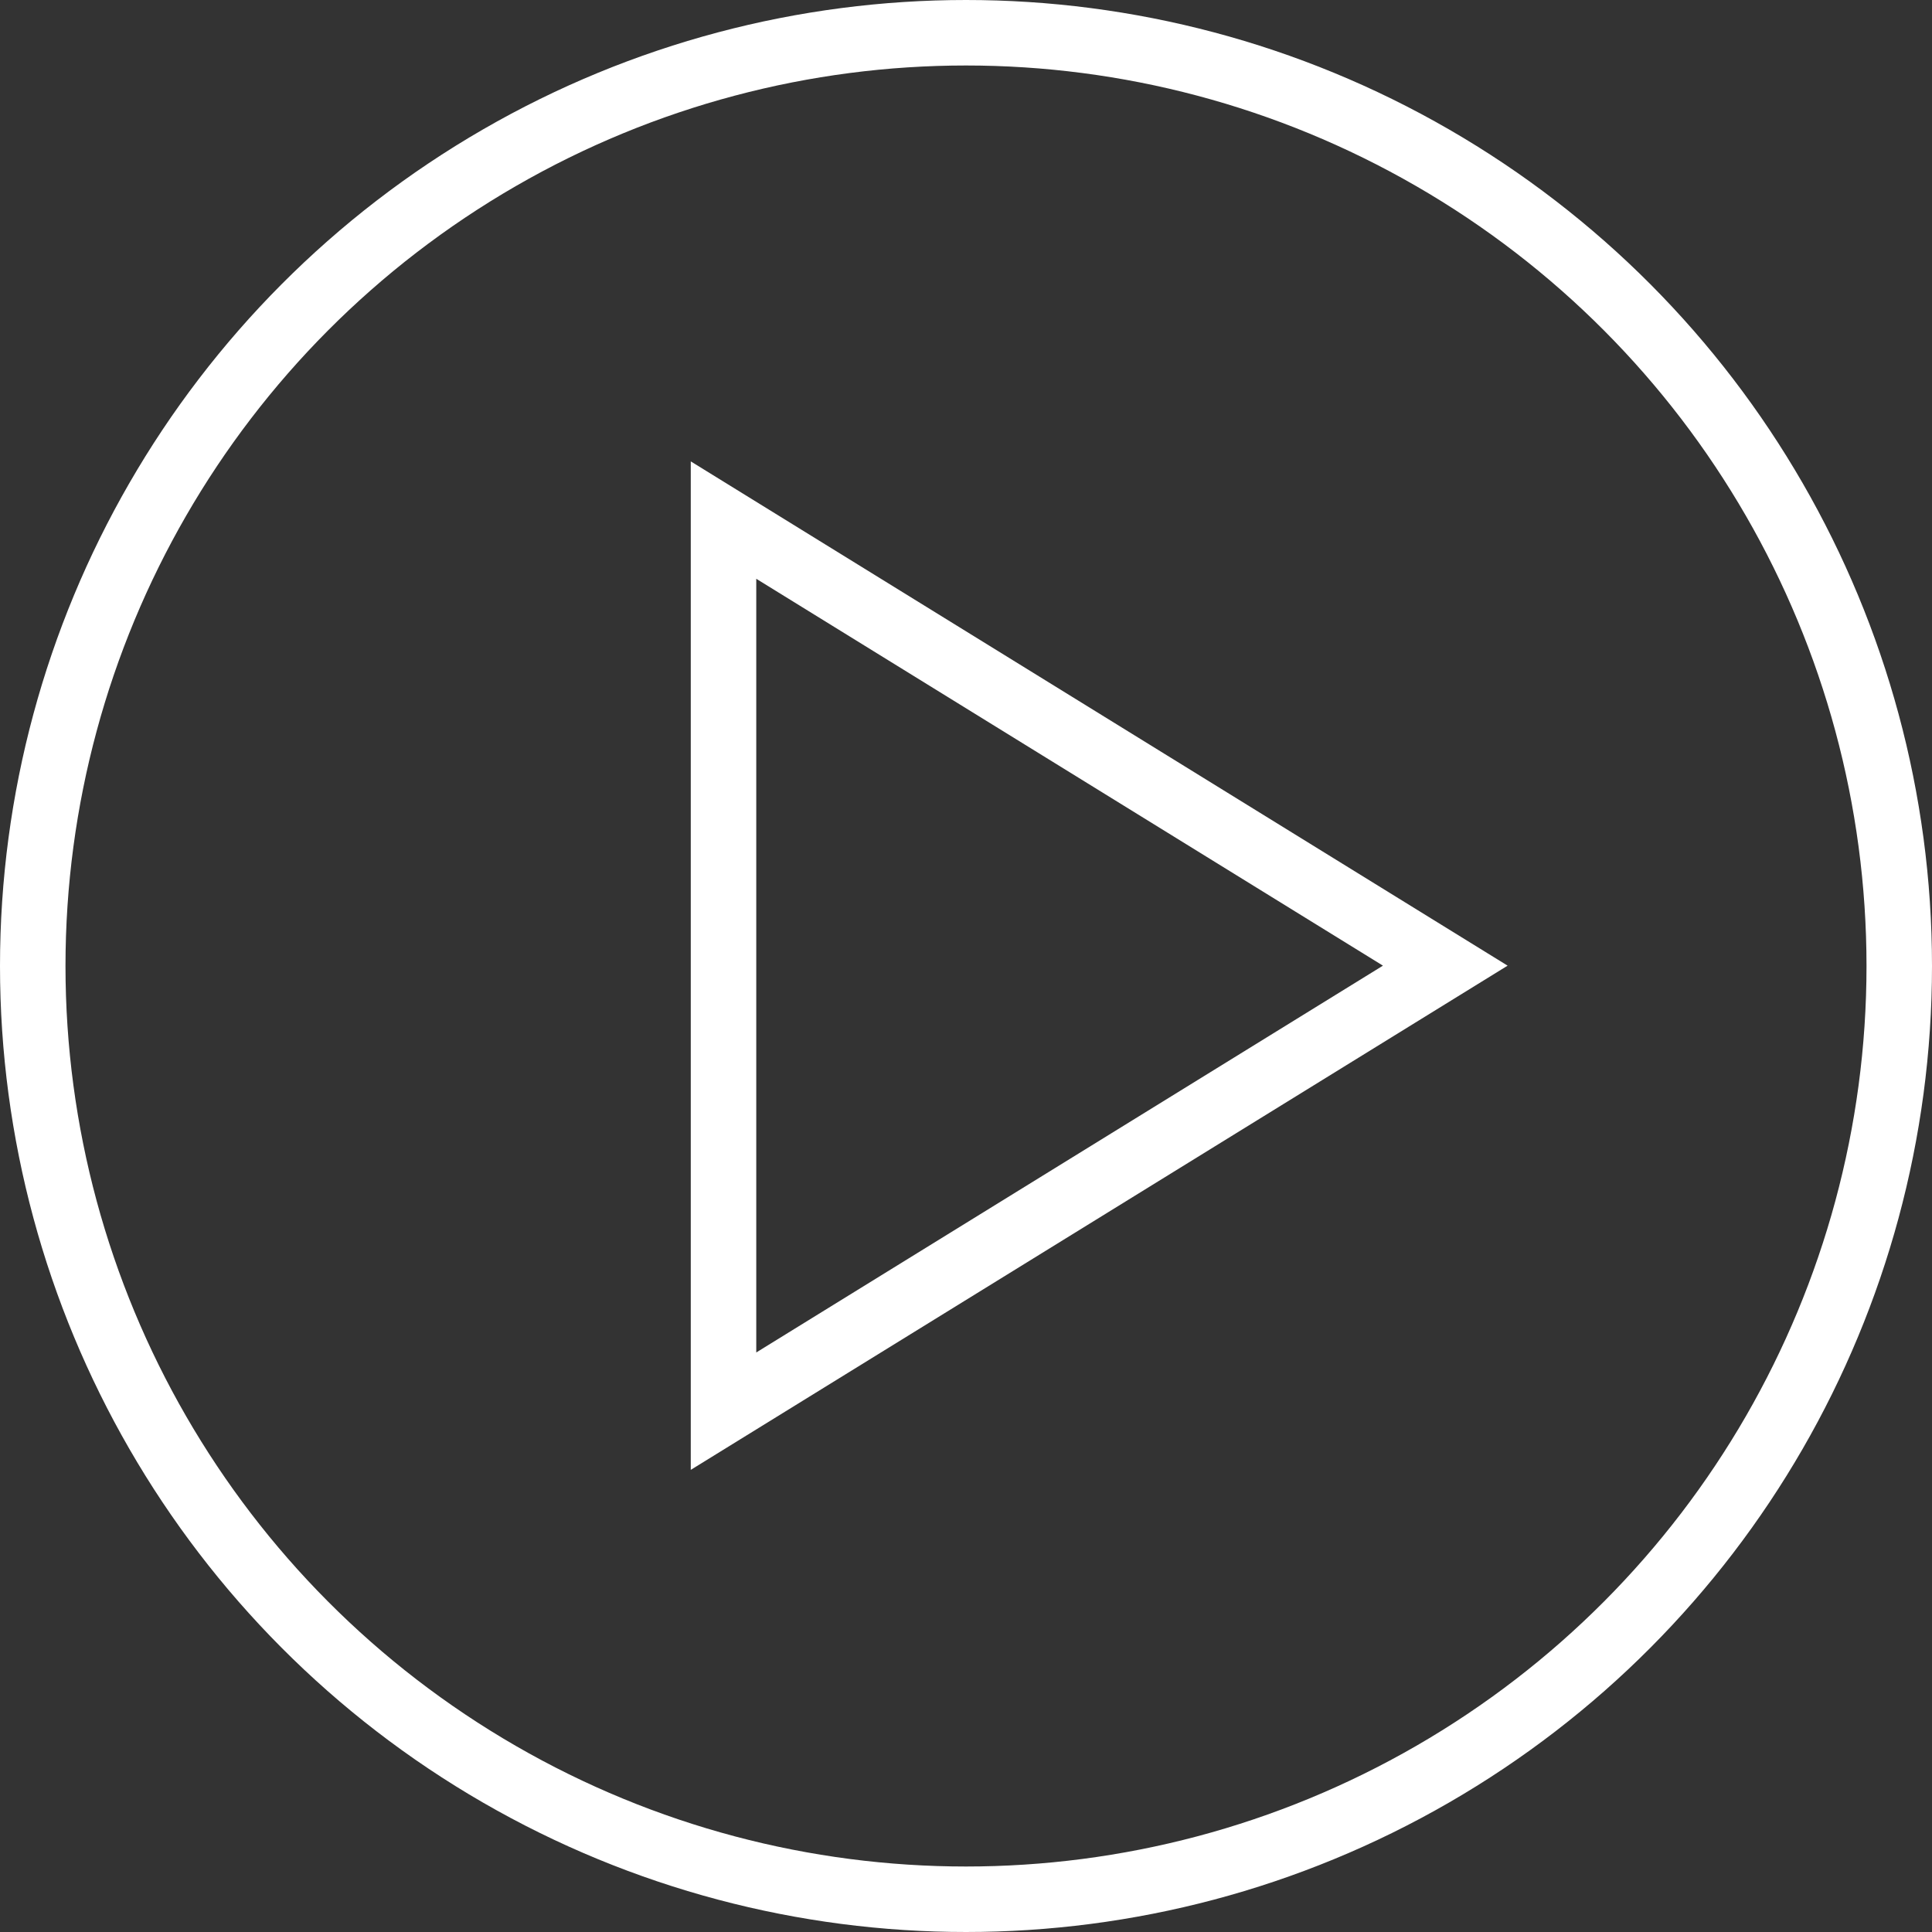
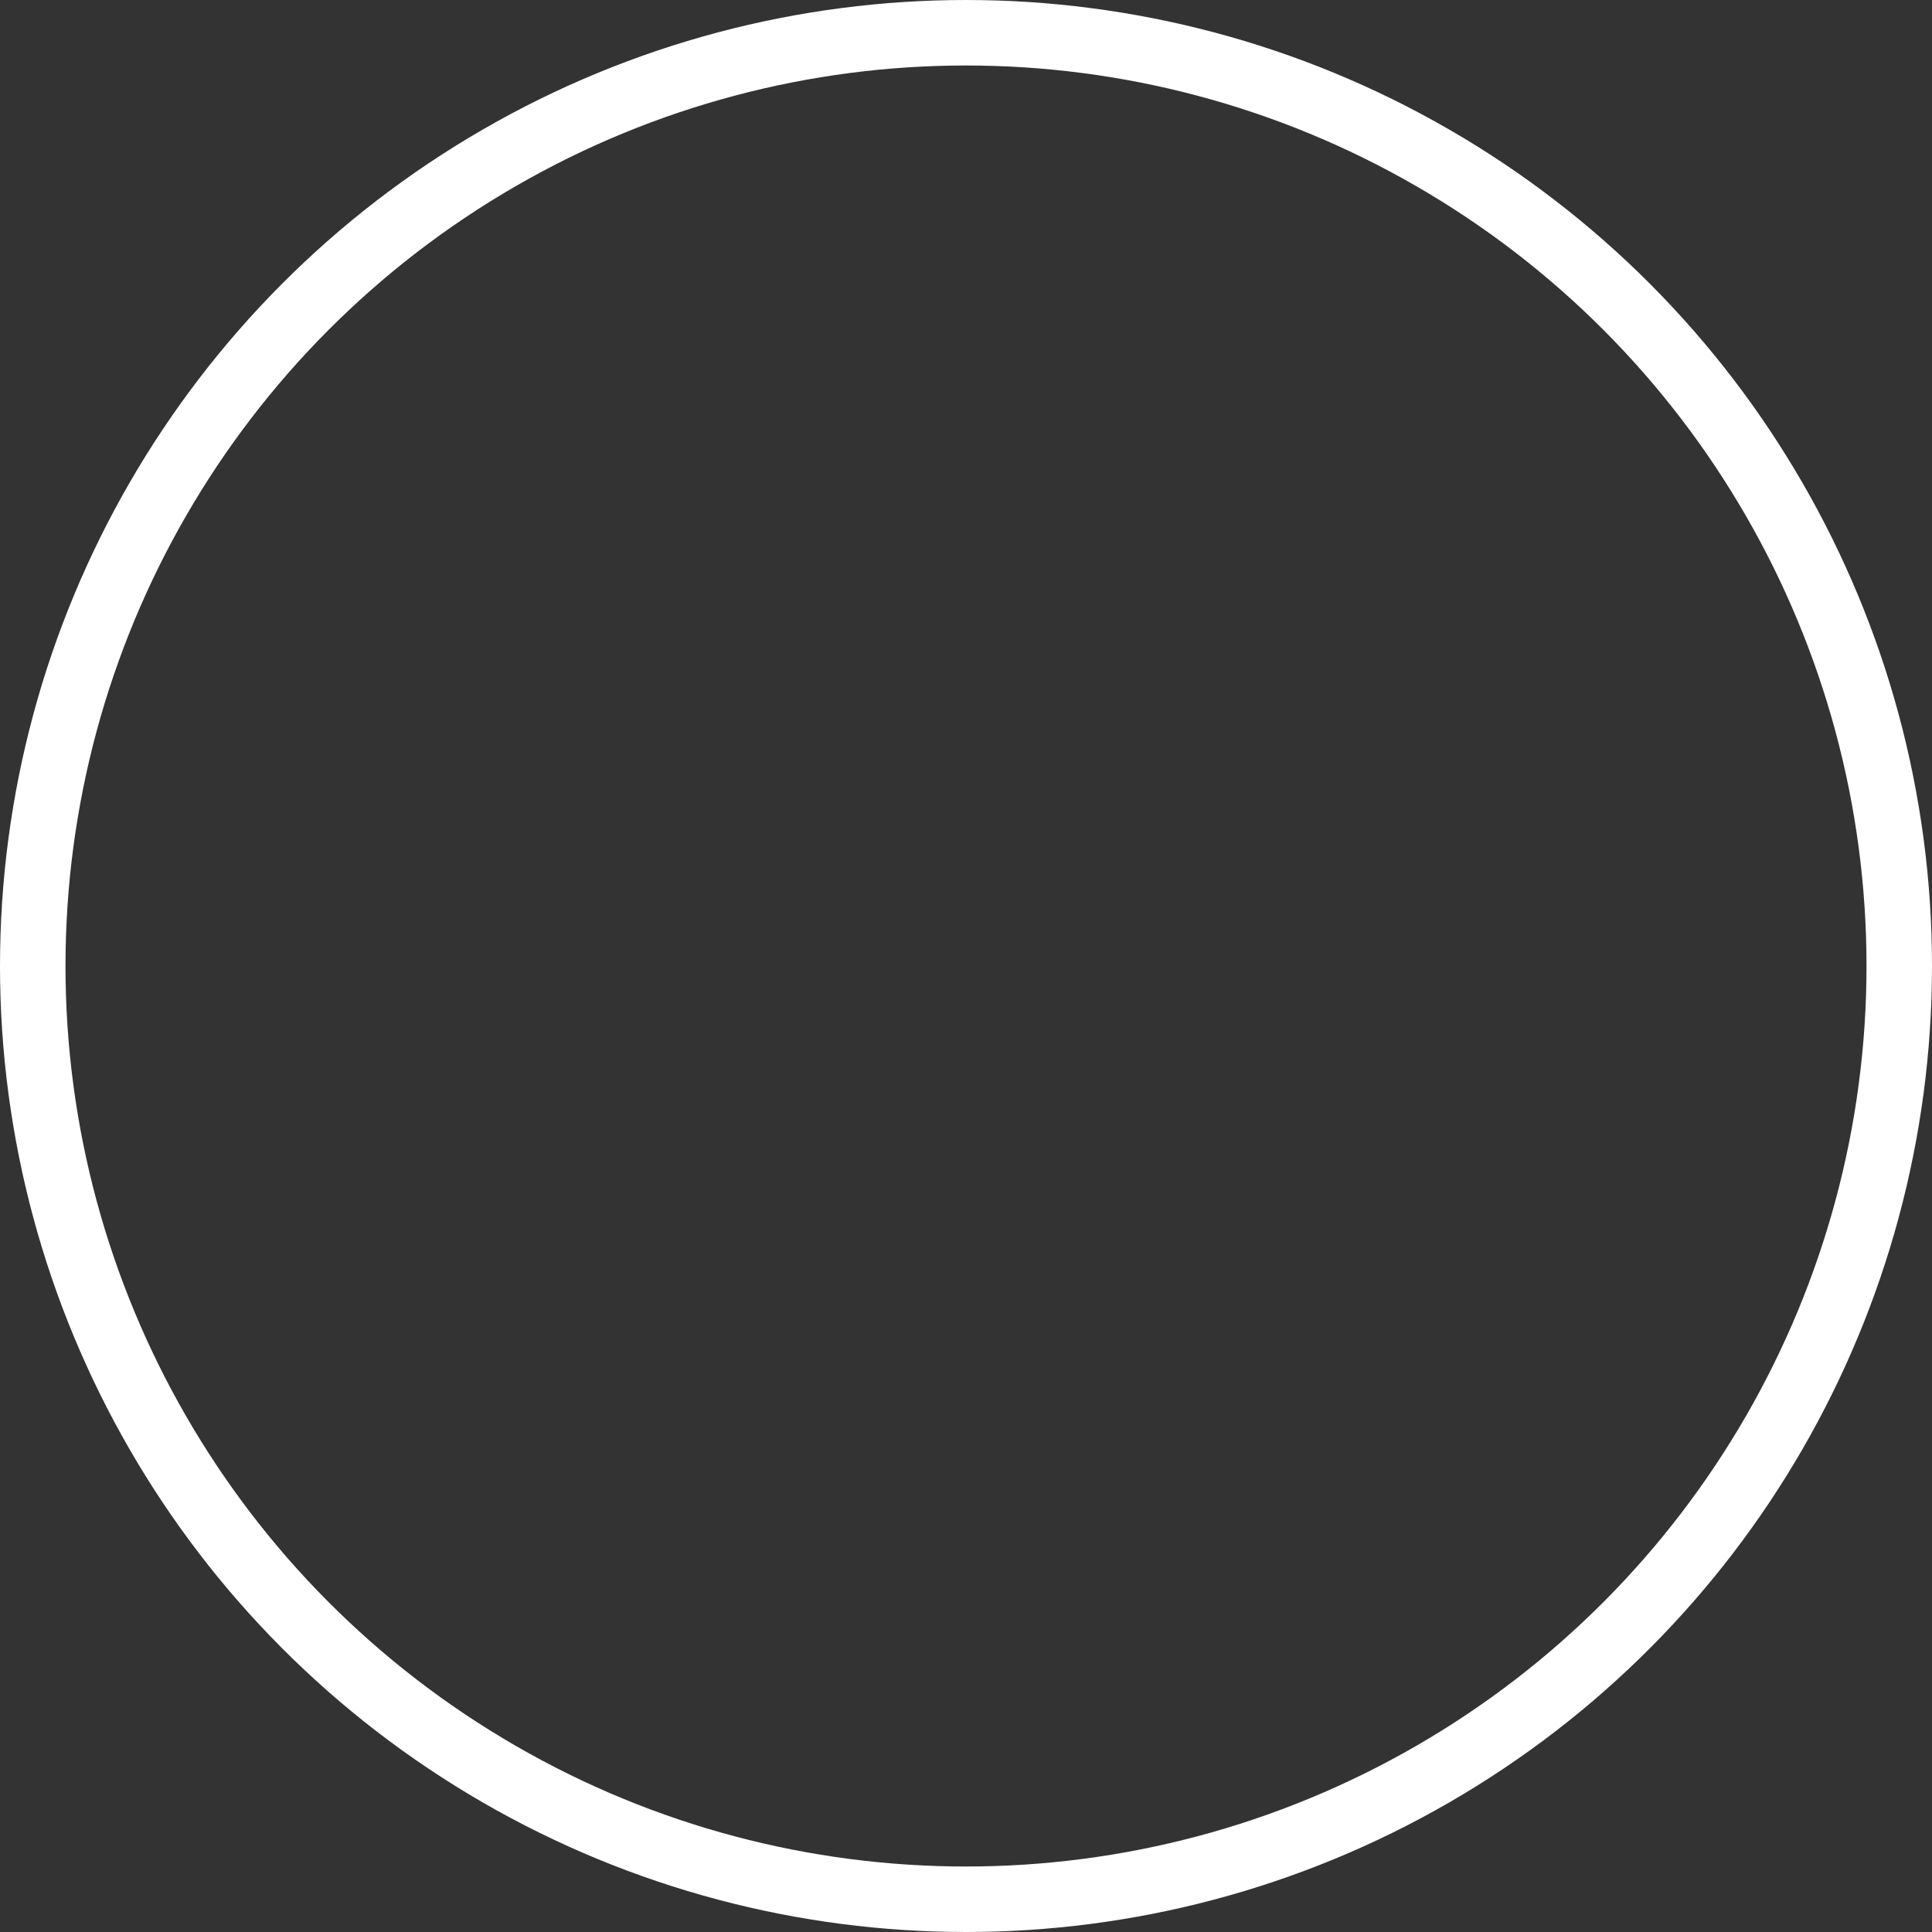
<svg xmlns="http://www.w3.org/2000/svg" width="59" height="59">
  <rect width="100%" height="100%" fill="#333333" stroke="none" />
  <g data-name="Group 102" fill="none">
    <g data-name="Ellipse 2" stroke="#fff" stroke-width="2">
      <circle cx="29.5" cy="29.5" r="29.5" stroke="none" />
      <circle cx="29.5" cy="29.5" r="28.5" />
    </g>
    <g data-name="Polygon 1" stroke-linecap="round" stroke-linejoin="round">
-       <path d="M46.039 29.49l-24.944 15.4v-30.8z" />
-       <path d="M42.232 29.489L23.095 17.675v23.627L42.232 29.49m3.807 0L21.095 44.887V14.09l24.944 15.399z" fill="#fff" />
-     </g>
+       </g>
  </g>
</svg>